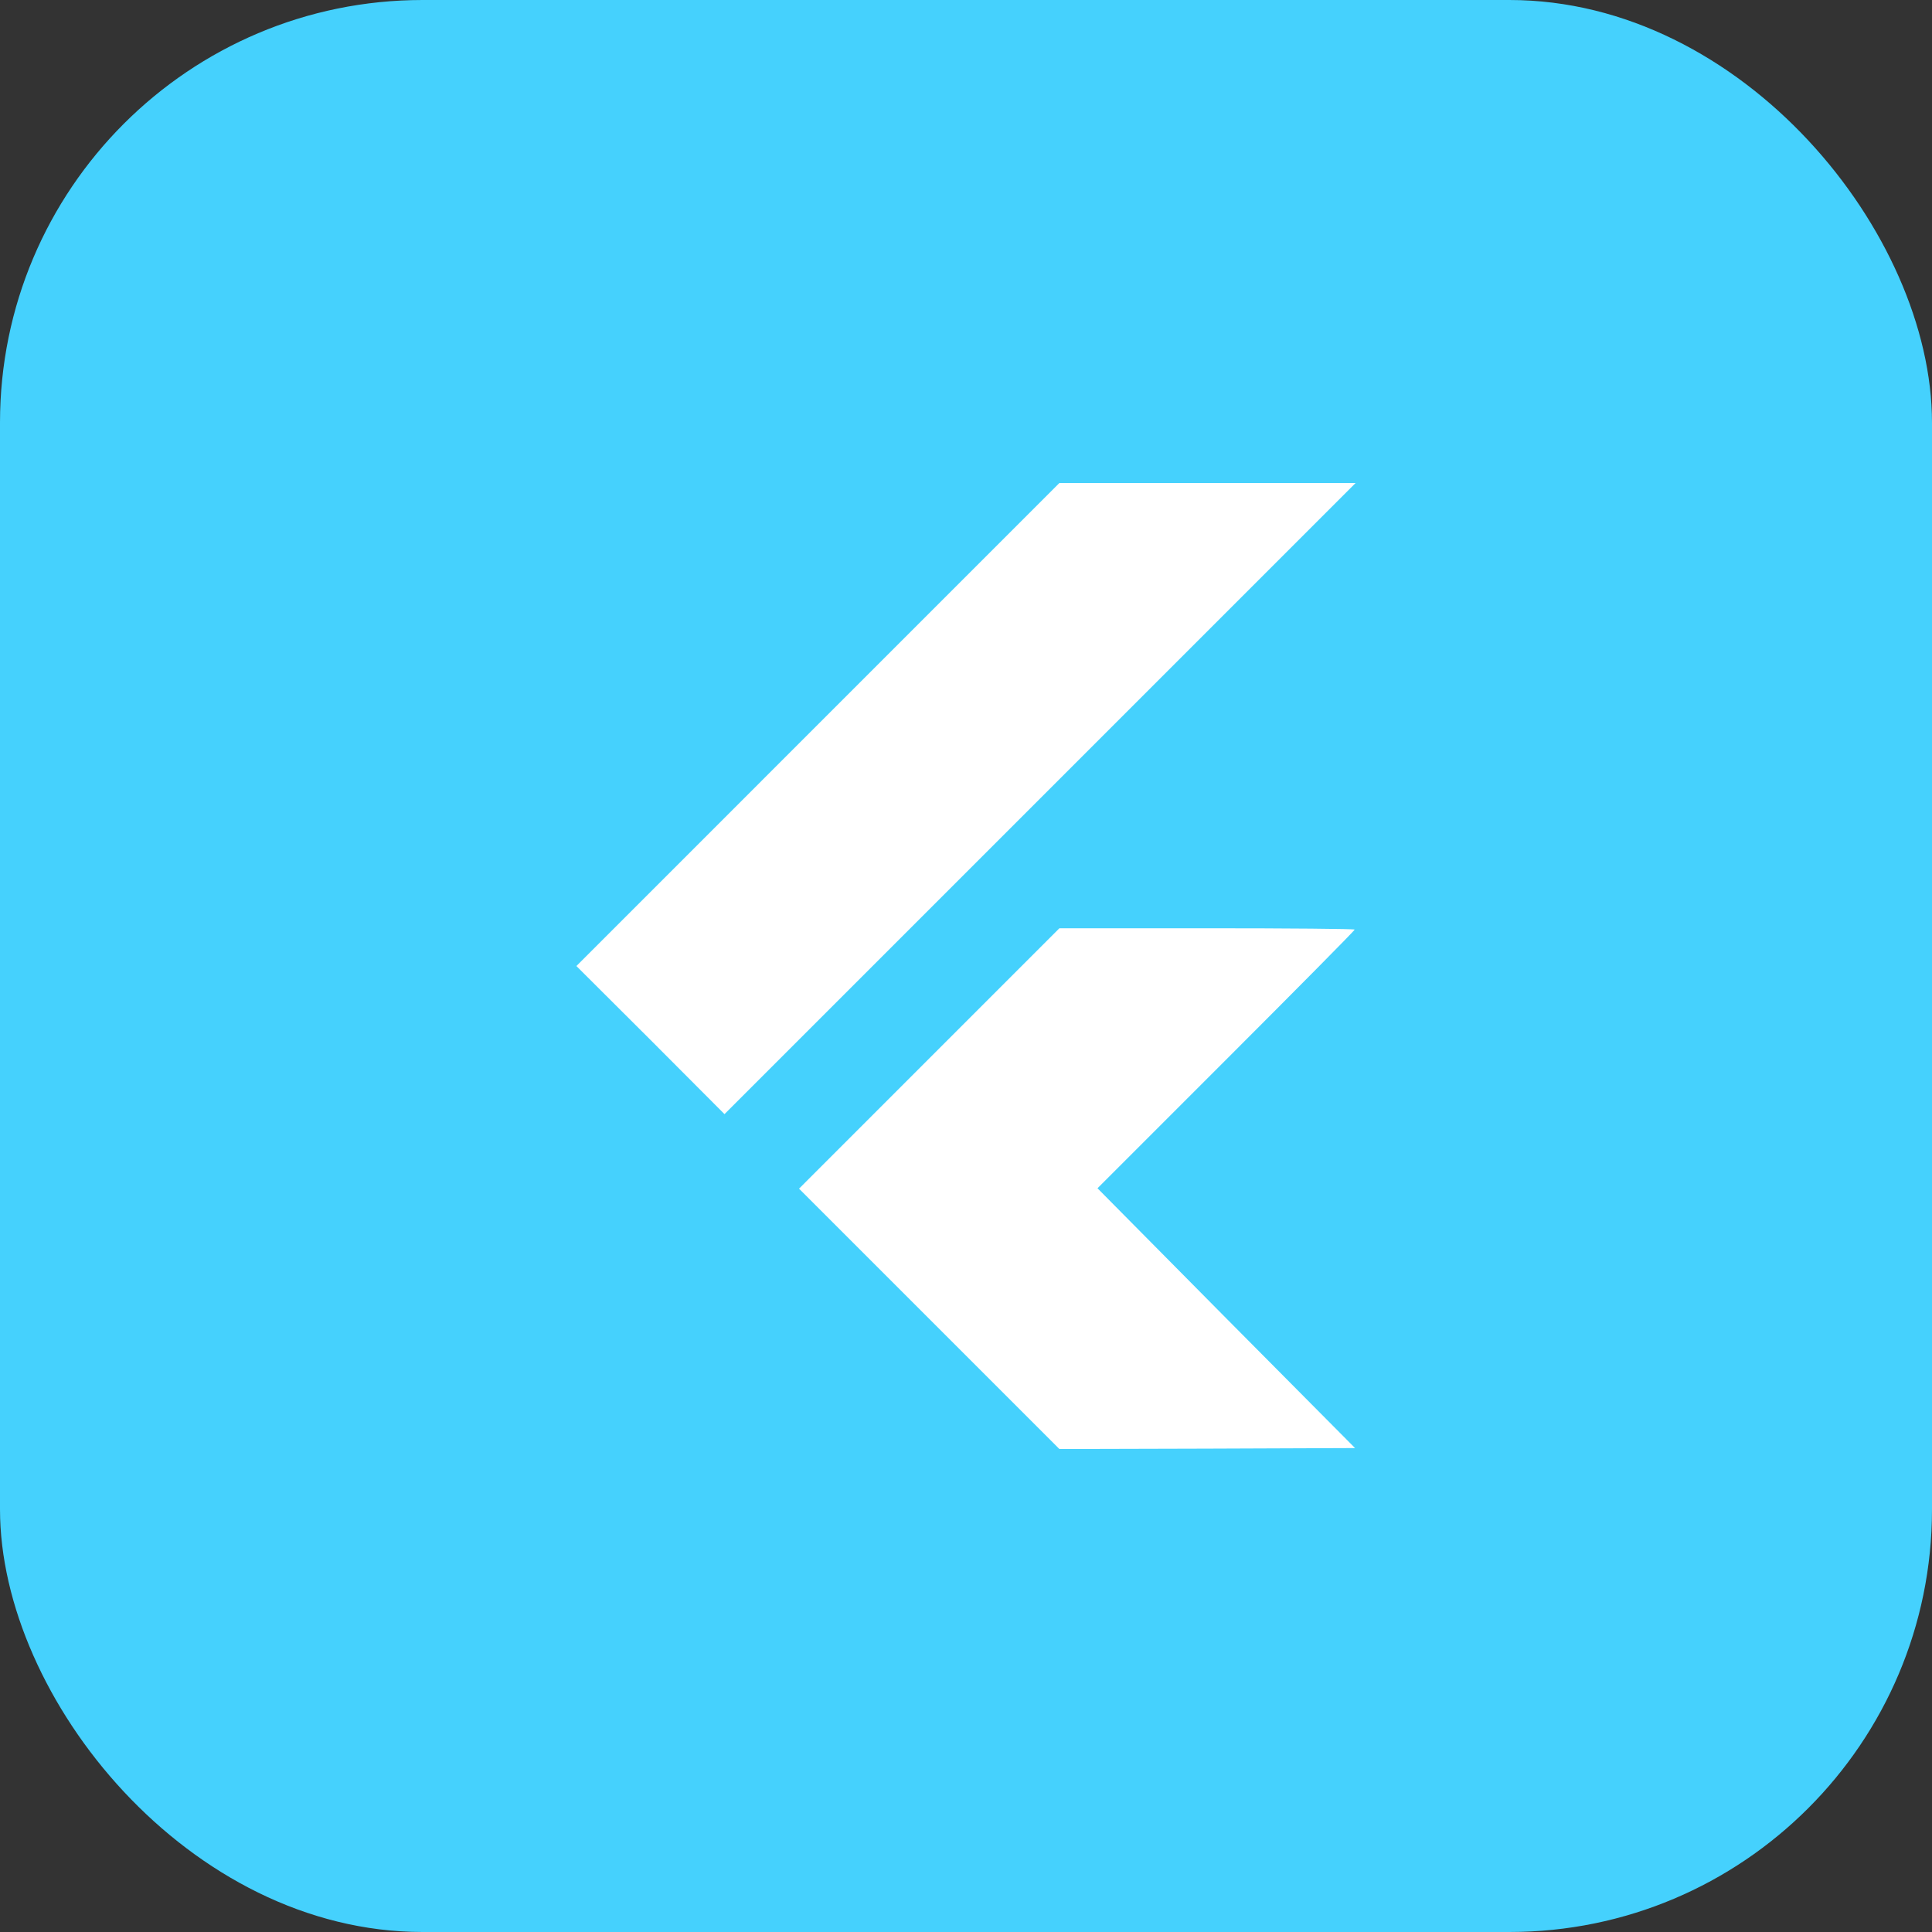
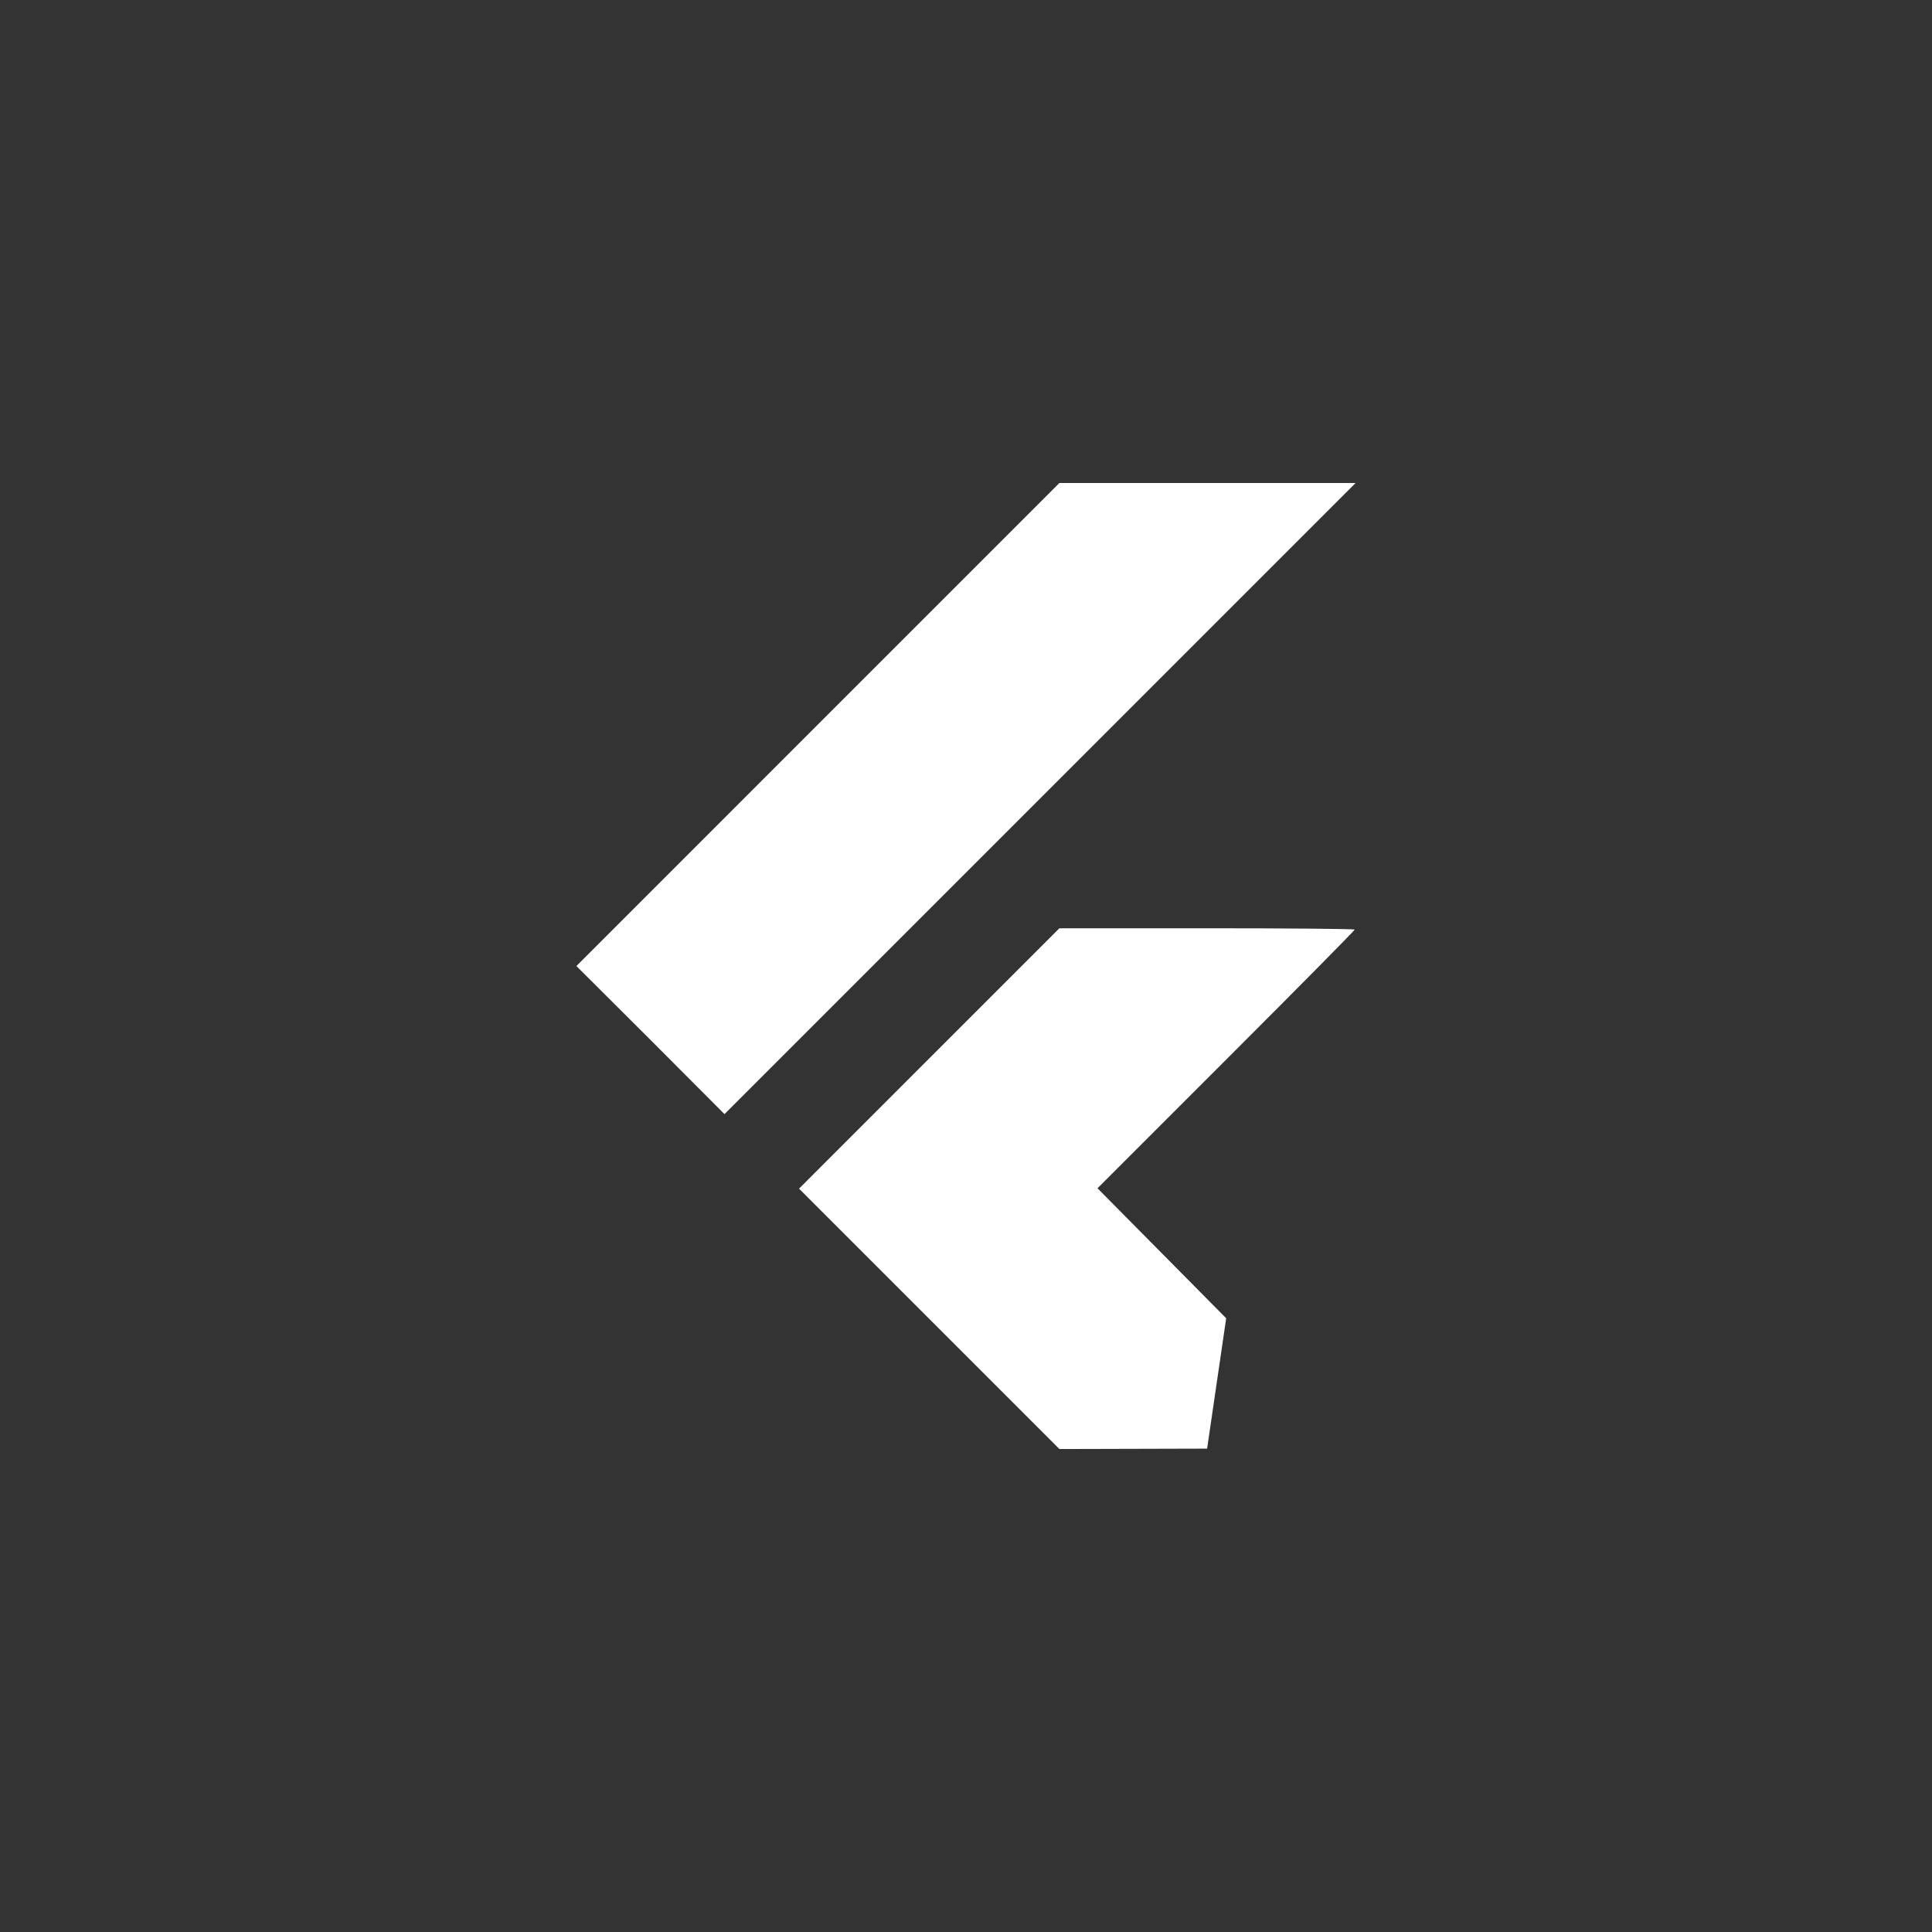
<svg xmlns="http://www.w3.org/2000/svg" width="64" height="64" viewBox="0 0 64 64" fill="none">
  <rect x="0" y="0" width="64" height="64" fill="#333333" stroke="none" />
-   <rect width="64" height="64" rx="14" fill="#45D1FD" />
  <g clip-path="url(#clip0_1767_1261)">
    <path d="M27.094 24L19.094 32.001L21.55 34.45L24 36.907L34.456 26.451L44.906 16H40H35.094L27.094 24Z" fill="white" />
-     <path d="M30.781 35.063L26.469 39.376L30.781 43.688L35.094 48.001L39.987 47.988L44.888 47.969L40.619 43.669L36.356 39.363L40.612 35.107C42.956 32.763 44.875 30.826 44.875 30.794C44.875 30.769 42.675 30.75 39.981 30.75H35.094L30.781 35.063Z" fill="white" />
+     <path d="M30.781 35.063L26.469 39.376L30.781 43.688L35.094 48.001L39.987 47.988L40.619 43.669L36.356 39.363L40.612 35.107C42.956 32.763 44.875 30.826 44.875 30.794C44.875 30.769 42.675 30.75 39.981 30.75H35.094L30.781 35.063Z" fill="white" />
  </g>
  <defs>
    <clipPath id="clip0_1767_1261">
      <rect width="32" height="32" fill="white" transform="translate(16 16)" />
    </clipPath>
  </defs>
</svg>